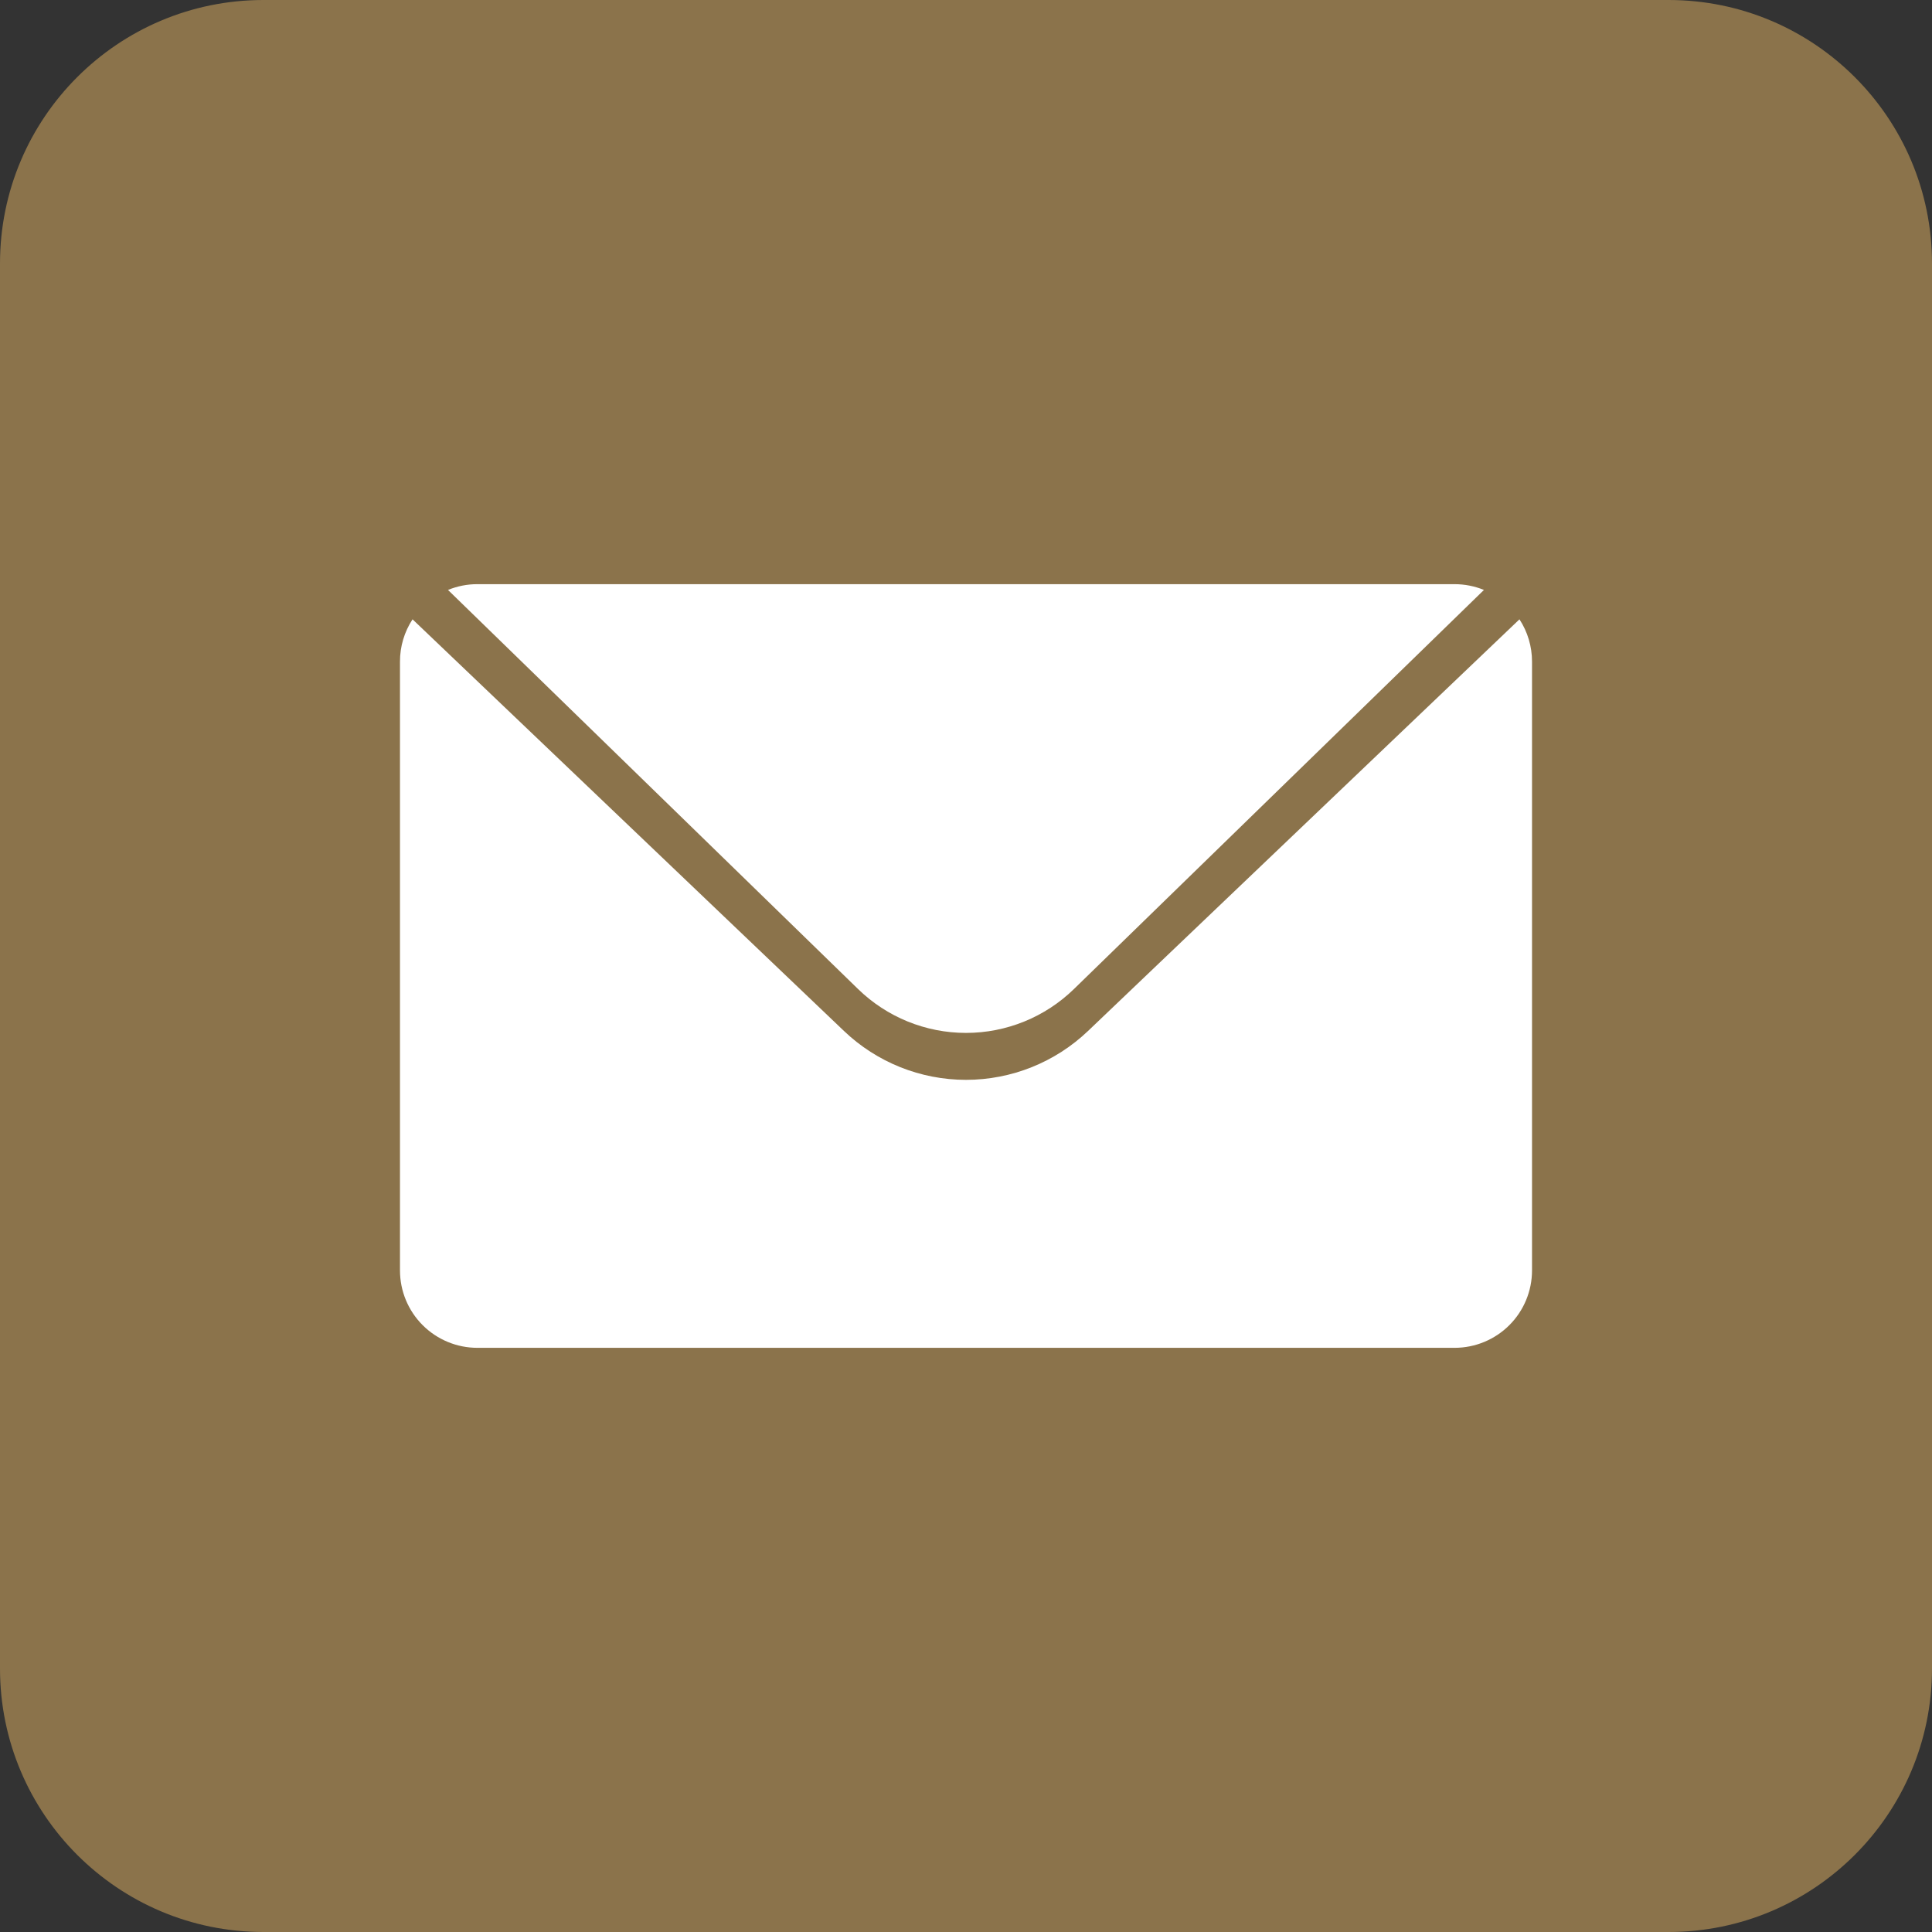
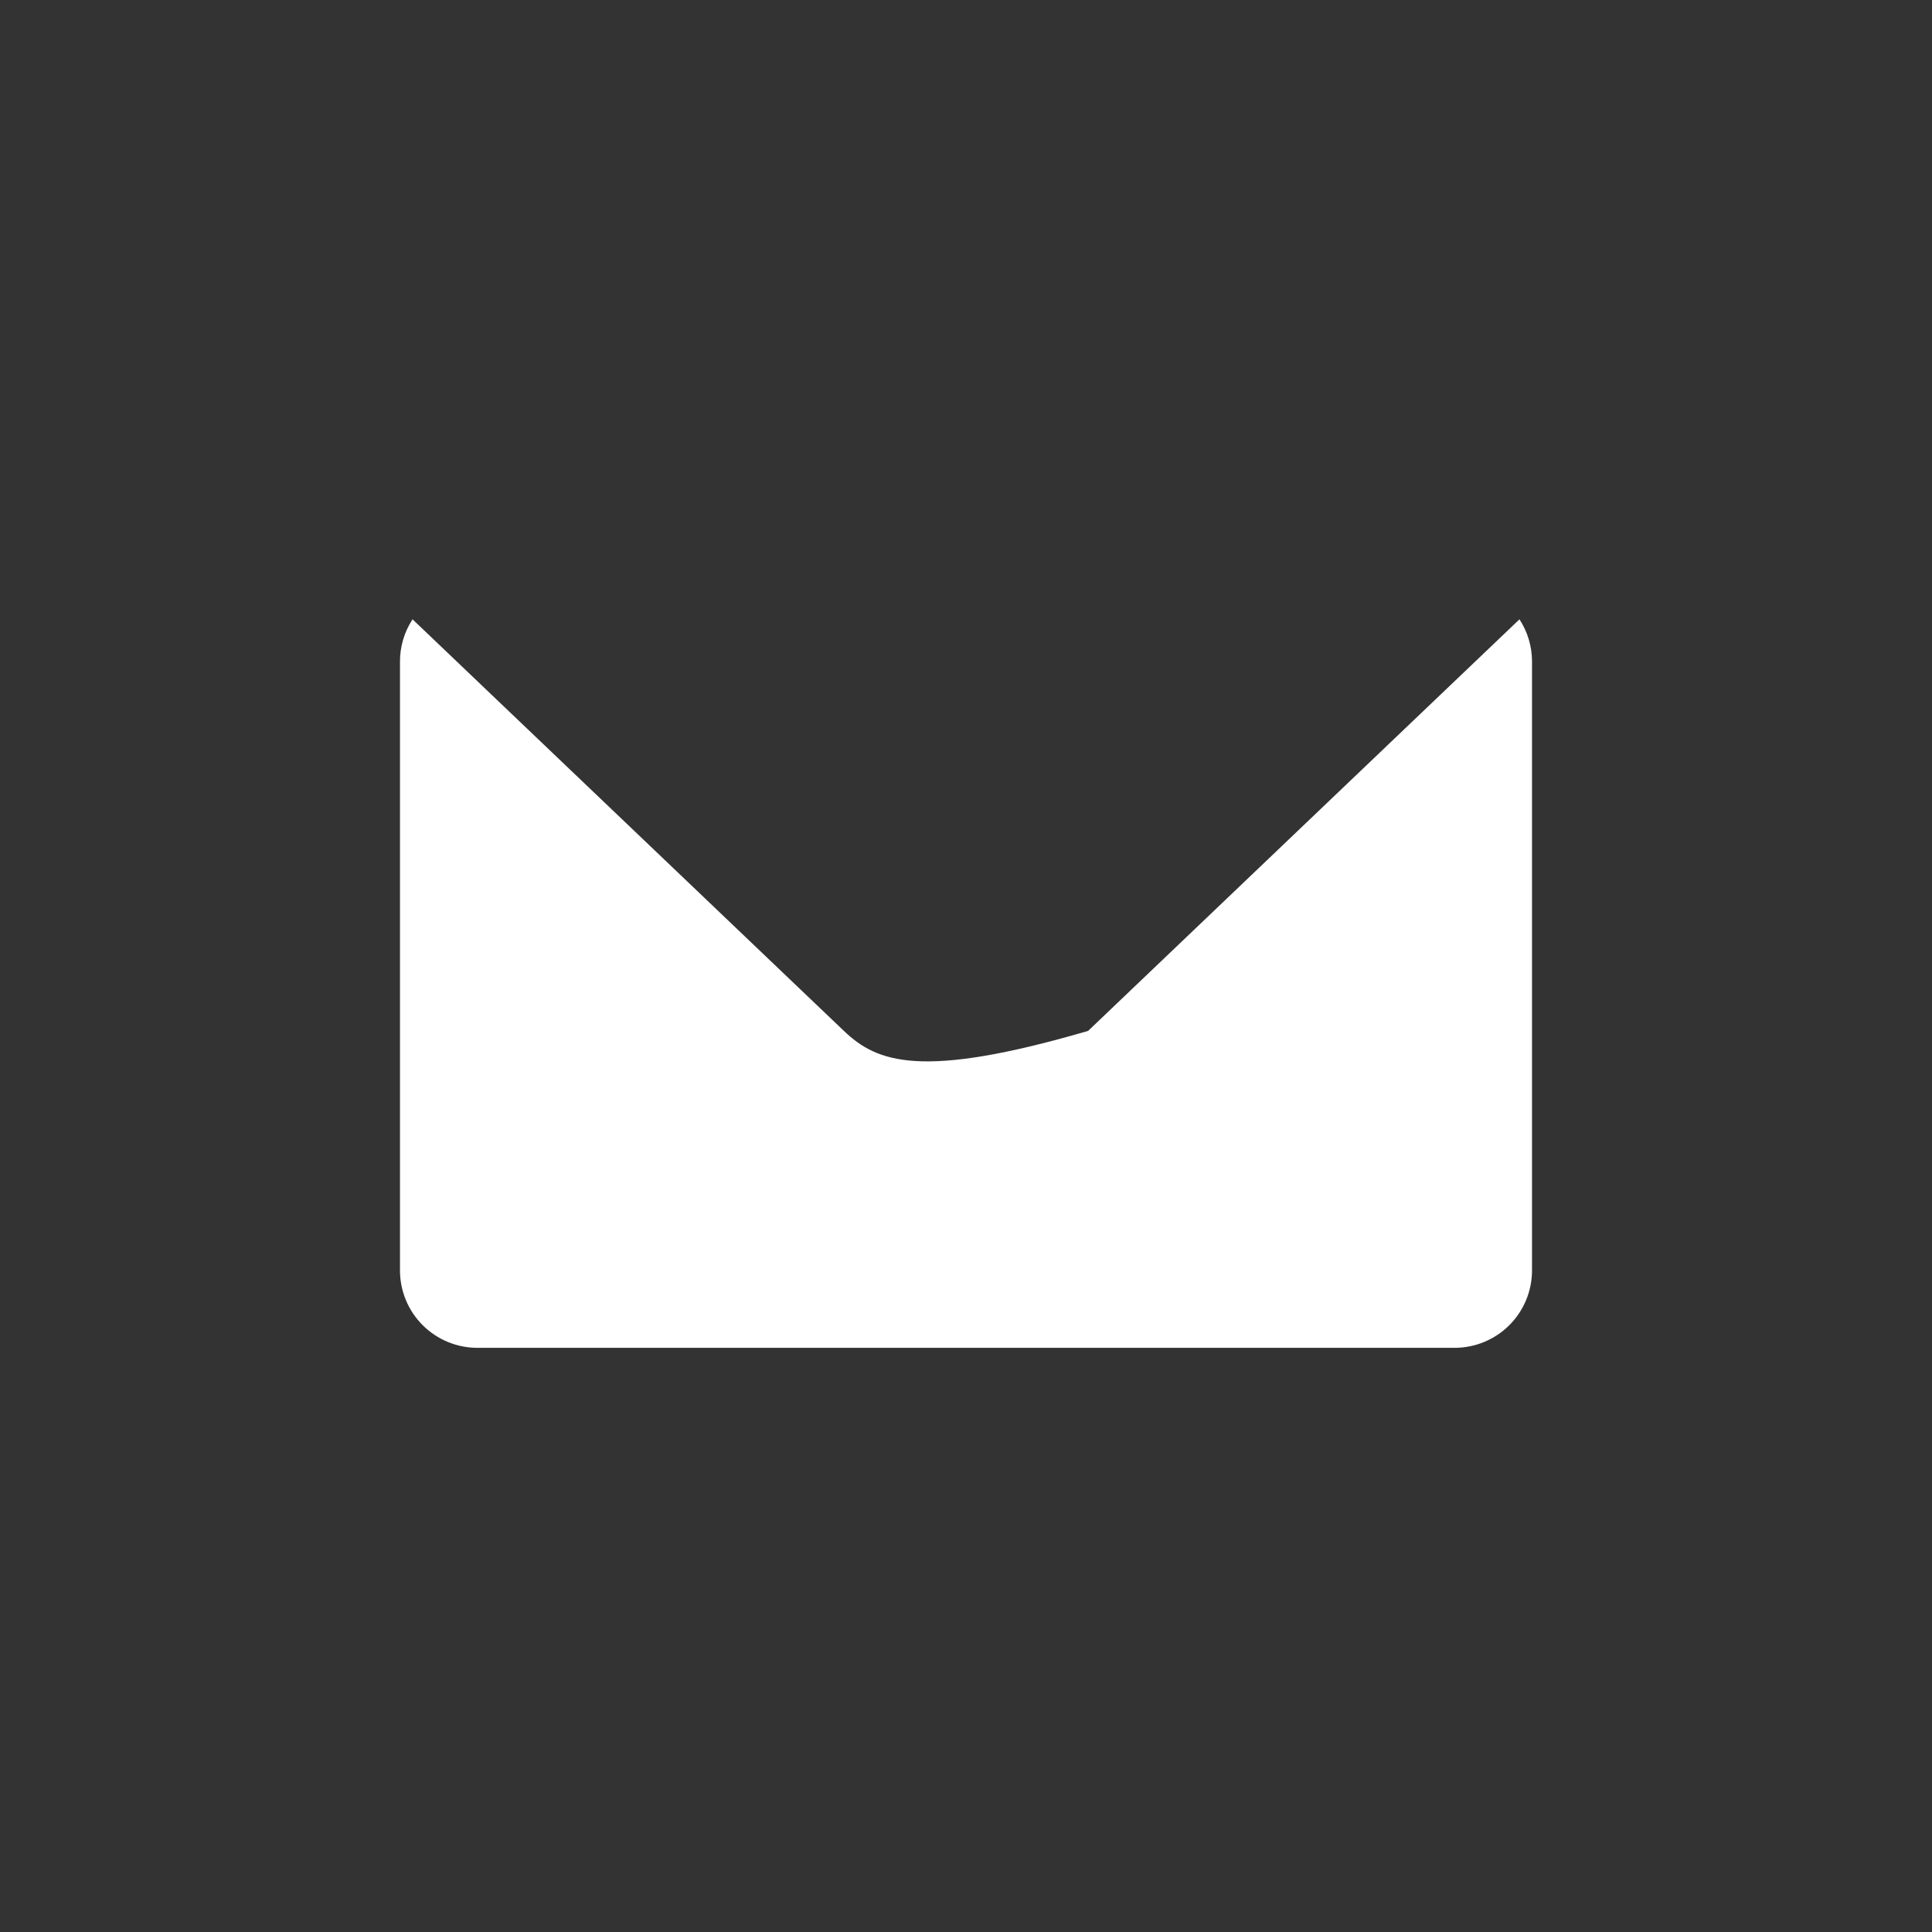
<svg xmlns="http://www.w3.org/2000/svg" width="68" height="68" viewBox="0 0 68 68" fill="none">
  <rect x="0" y="0" width="68" height="68" fill="#333333" stroke="none" />
  <g id="facebook_3536394 1" clip-path="url(#clip0_3499_1238)">
    <g id="Layer 2">
      <g id="facebook">
-         <path id="background" d="M58.727 0H9.273C4.152 0 0 4.152 0 9.273V58.727C0 63.849 4.152 68 9.273 68H58.727C63.849 68 68 63.849 68 58.727V9.273C68 4.152 63.849 0 58.727 0Z" fill="#8B734B" />
        <g id="02.Envelope">
-           <path id="Vector" d="M37.8 34.81L52.23 20.764C51.902 20.63 51.552 20.561 51.198 20.561H16.799C16.446 20.56 16.095 20.63 15.768 20.764L30.2 34.81C31.217 35.801 32.581 36.355 34 36.355C35.42 36.355 36.783 35.801 37.8 34.81Z" fill="white" />
-           <path id="Vector_2" d="M29.702 36.284L14.52 21.798C14.231 22.24 14.077 22.756 14.078 23.285V44.715C14.078 45.438 14.365 46.13 14.876 46.641C15.387 47.152 16.08 47.439 16.802 47.439H51.201C51.922 47.438 52.615 47.151 53.125 46.64C53.635 46.13 53.922 45.437 53.922 44.715V23.285C53.922 22.757 53.769 22.24 53.48 21.798L38.298 36.284C37.14 37.39 35.601 38.007 34 38.007C32.399 38.007 30.86 37.39 29.702 36.284Z" fill="white" />
+           <path id="Vector_2" d="M29.702 36.284L14.52 21.798C14.231 22.24 14.077 22.756 14.078 23.285V44.715C14.078 45.438 14.365 46.13 14.876 46.641C15.387 47.152 16.08 47.439 16.802 47.439H51.201C51.922 47.438 52.615 47.151 53.125 46.64C53.635 46.13 53.922 45.437 53.922 44.715V23.285C53.922 22.757 53.769 22.24 53.48 21.798L38.298 36.284C32.399 38.007 30.86 37.39 29.702 36.284Z" fill="white" />
        </g>
      </g>
    </g>
  </g>
  <defs>
    <clipPath id="clip0_3499_1238">
      <rect width="68" height="68" fill="white" />
    </clipPath>
  </defs>
</svg>